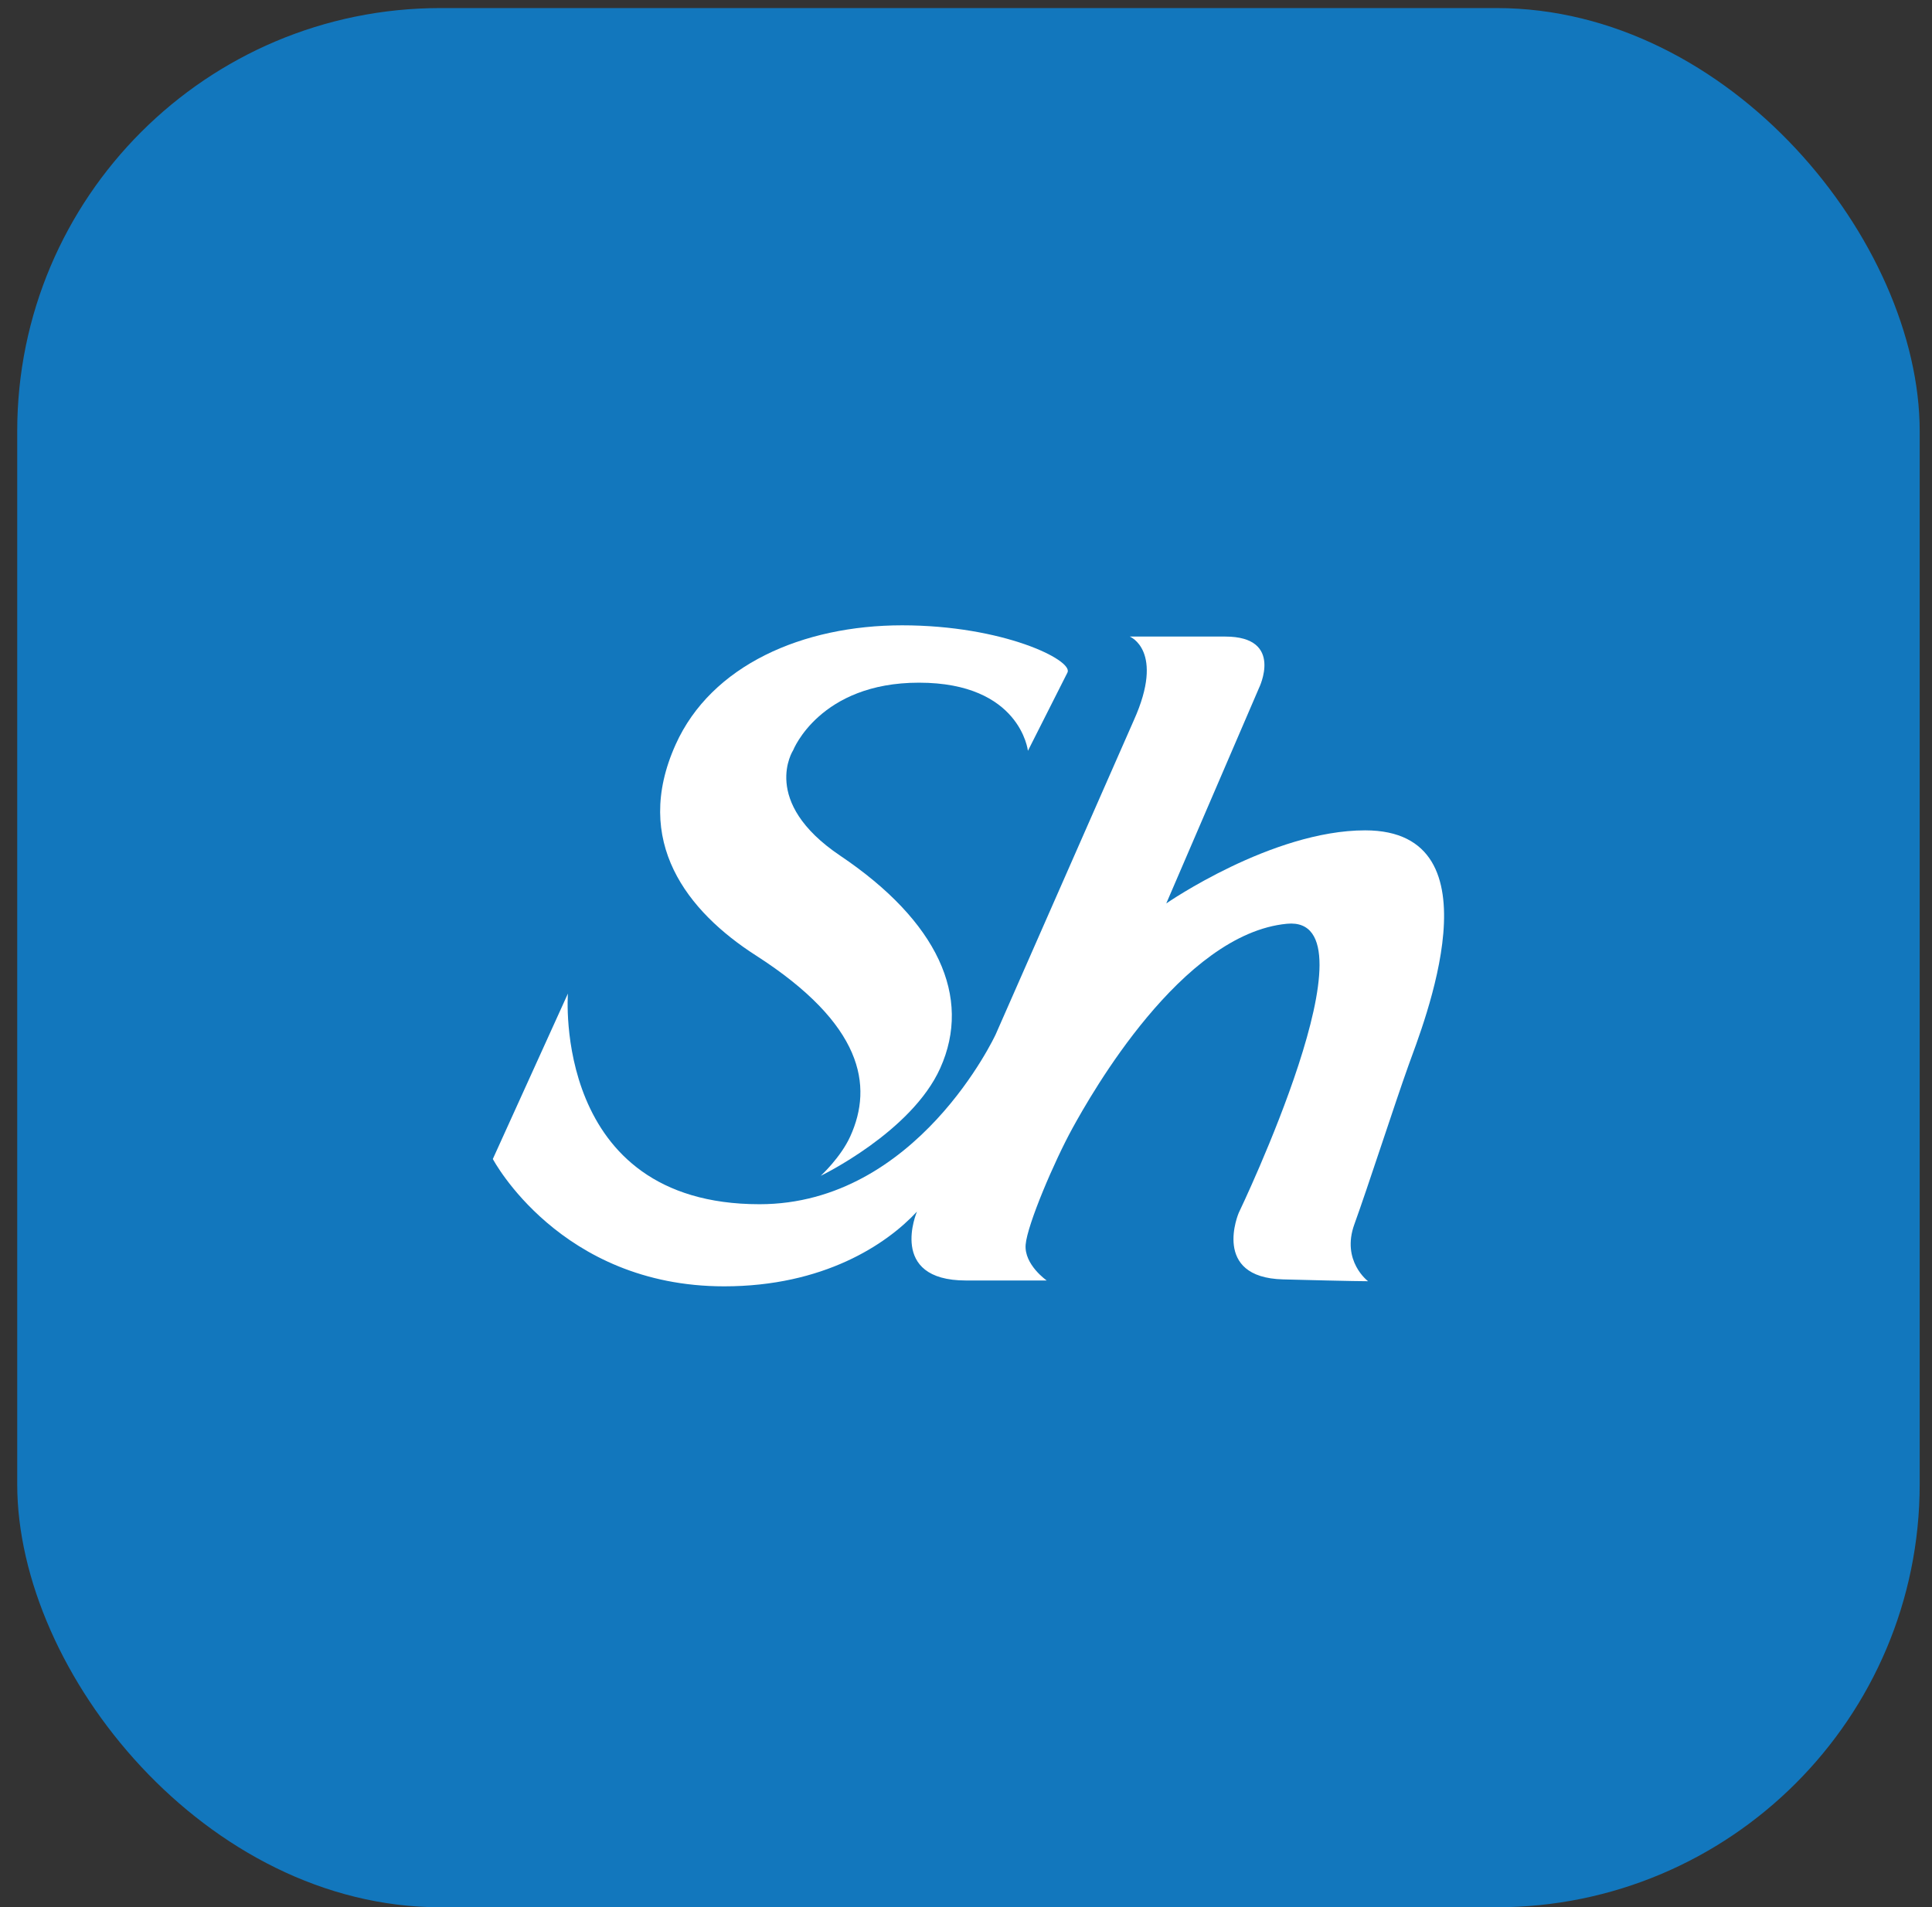
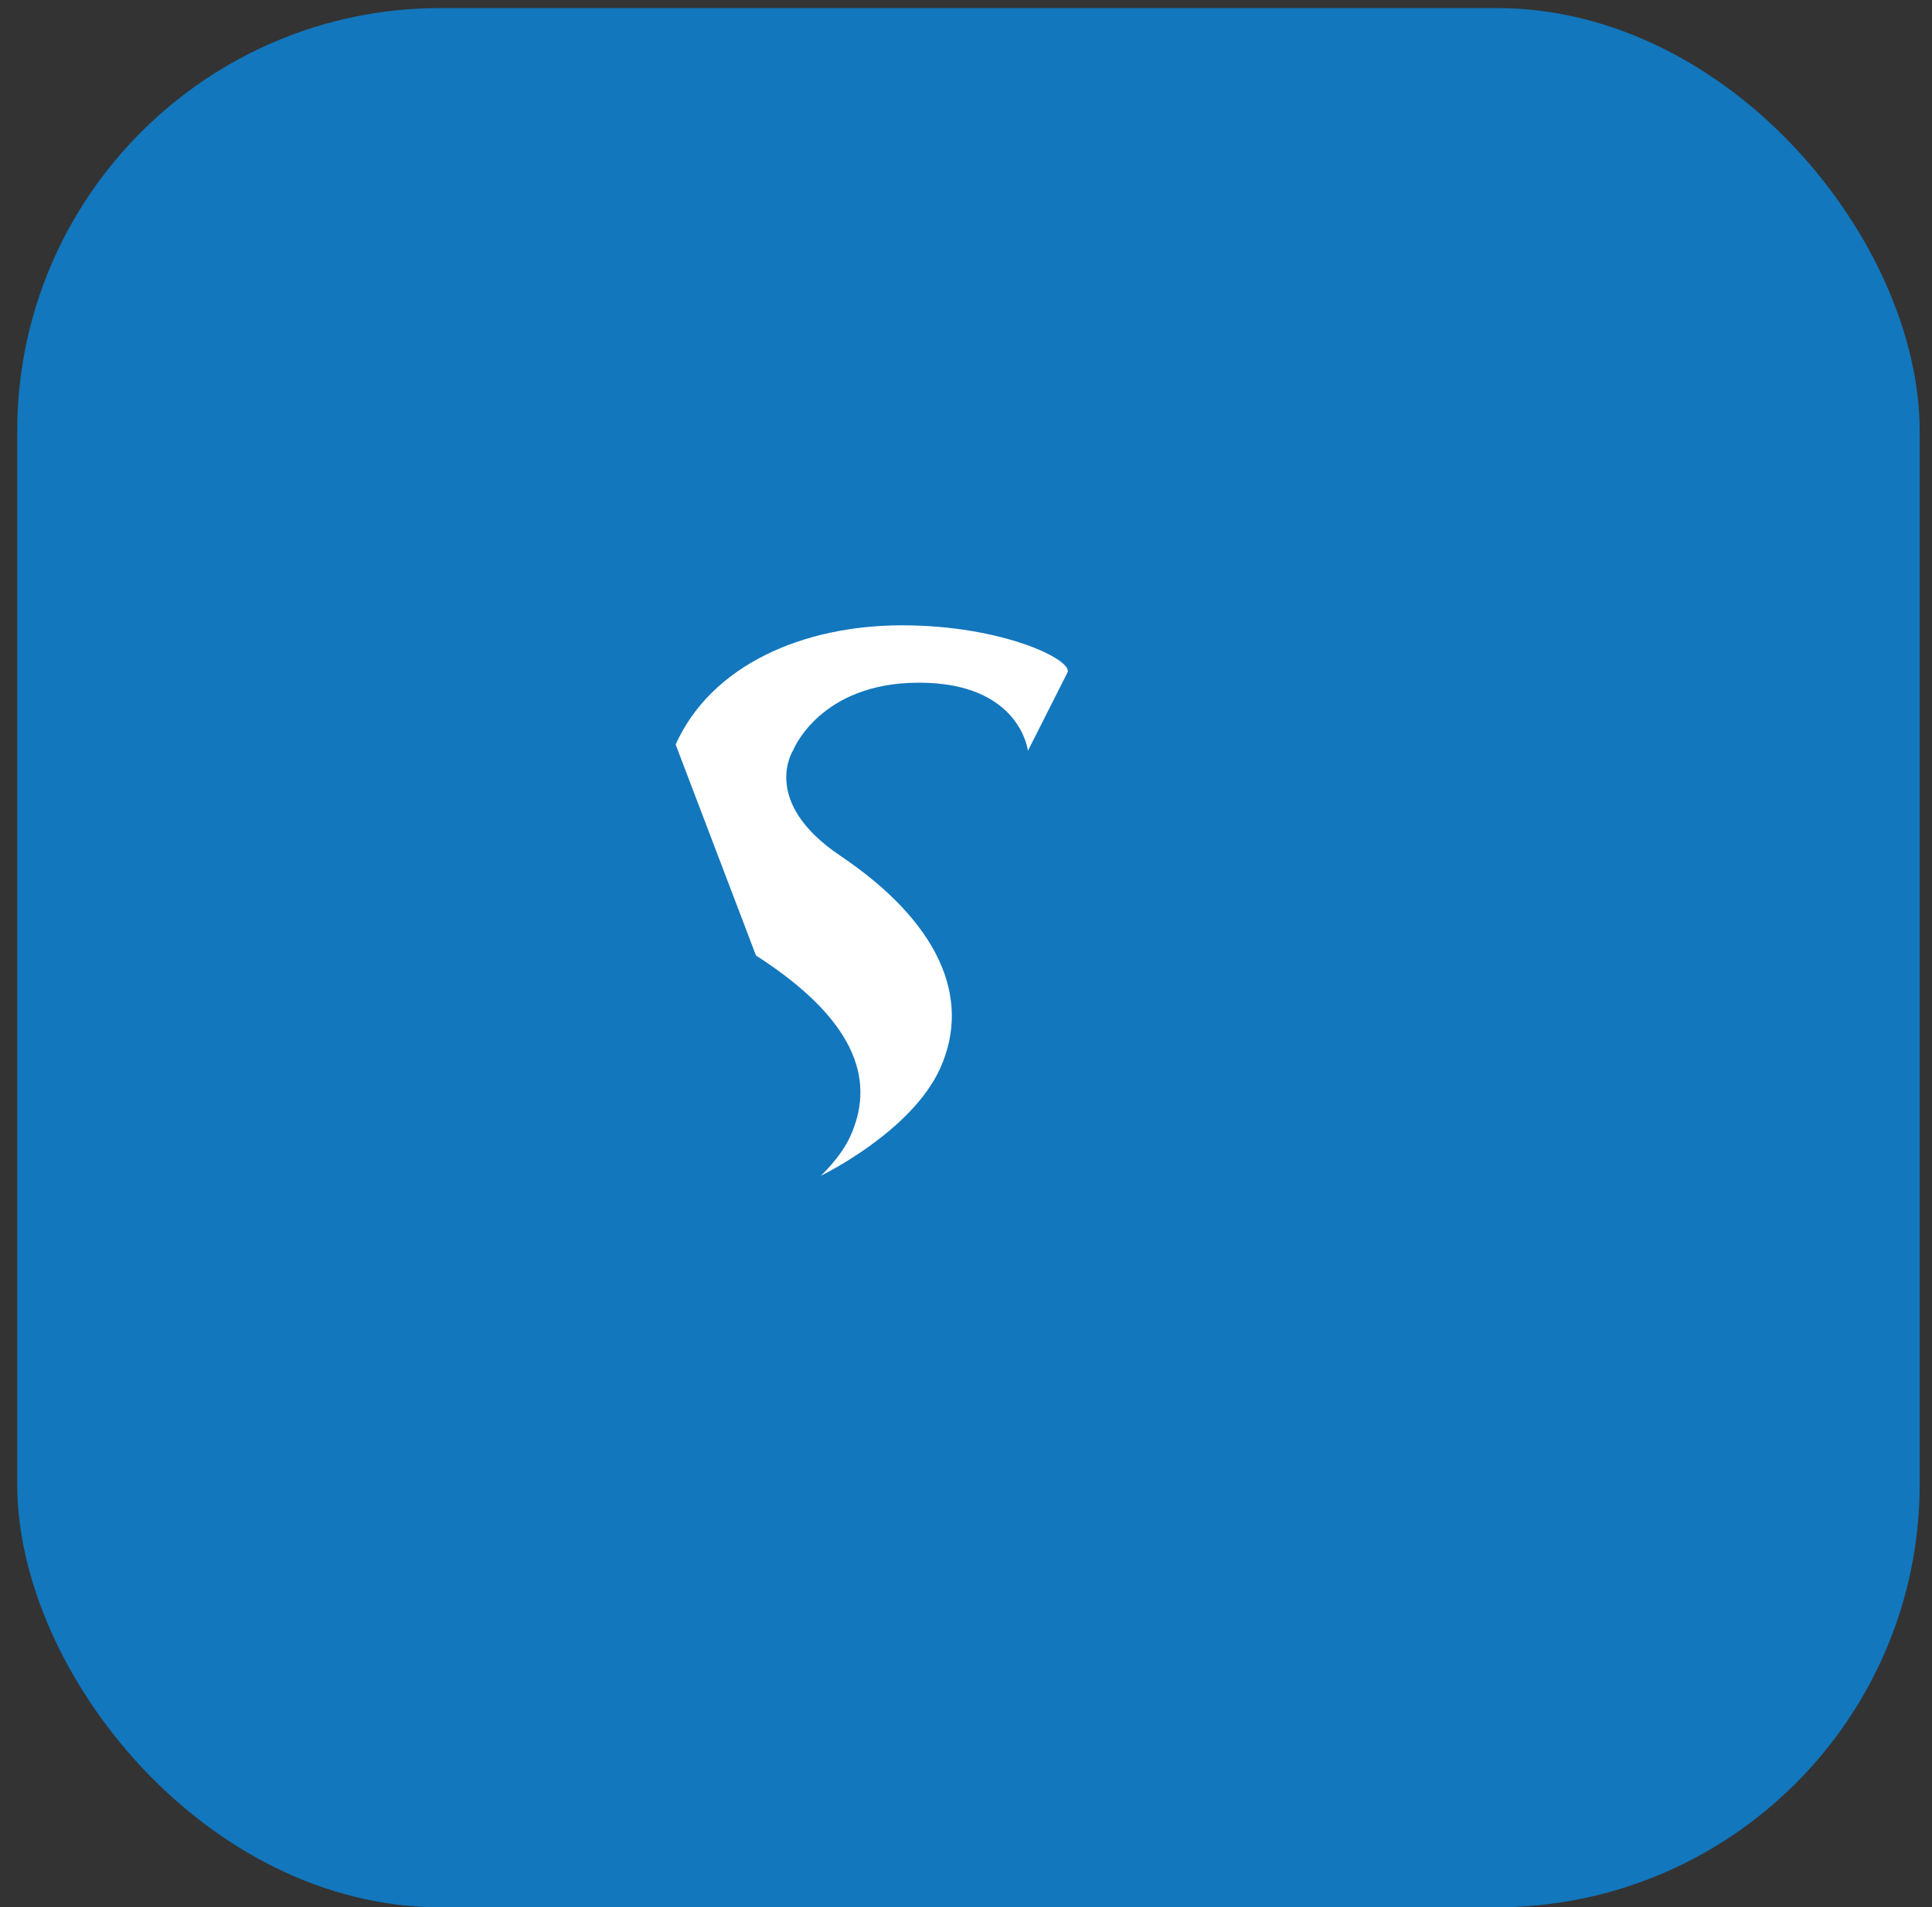
<svg xmlns="http://www.w3.org/2000/svg" width="79" height="78" viewBox="0 0 79 78" fill="none">
  <rect x="0" y="0" width="79" height="78" fill="#333333" stroke="none" />
  <rect x="0.704" y="0.33" width="77.793" height="77.67" rx="17.305" fill="#1277BD" />
-   <path d="M30.913 39.077C35.286 41.885 35.71 44.397 34.77 46.468C34.381 47.333 33.56 48.086 33.56 48.086C33.56 48.086 37.271 46.299 38.446 43.685C39.759 40.766 38.337 37.675 34.359 34.996C31.064 32.779 32.433 30.681 32.433 30.681C32.433 30.681 33.519 27.918 37.577 27.919C41.725 27.919 42.032 30.705 42.032 30.705L43.652 27.498C43.879 26.993 41.011 25.574 36.888 25.573C32.829 25.573 29.086 27.202 27.627 30.448C25.843 34.412 28.107 37.278 30.913 39.077Z" fill="white" />
-   <path d="M57.594 43.57C58.163 41.976 61.412 33.959 55.822 33.958C52.006 33.958 47.689 36.947 47.689 36.947L51.477 28.145C51.477 28.145 52.526 26.035 50.102 26.033H46.196C46.196 26.033 47.645 26.604 46.364 29.453L40.714 42.302C40.714 42.302 37.507 49.249 31.056 49.248C22.565 49.248 23.222 40.633 23.222 40.633L20.152 47.398C20.152 47.398 22.897 52.605 29.61 52.606C33.669 52.606 36.244 50.898 37.495 49.55C37.495 49.55 36.283 52.367 39.498 52.367H42.8C42.8 52.367 41.87 51.72 41.939 50.899C42.008 50.079 43.112 47.487 43.859 46.13C44.607 44.773 48.309 38.191 52.623 37.778C56.513 37.406 50.651 49.604 50.651 49.604C50.651 49.604 49.52 52.244 52.46 52.322C55.4 52.4 55.941 52.397 55.941 52.397C55.941 52.397 54.835 51.571 55.381 50.067C55.927 48.563 57.023 45.166 57.594 43.57Z" fill="white" />
+   <path d="M30.913 39.077C35.286 41.885 35.71 44.397 34.77 46.468C34.381 47.333 33.56 48.086 33.56 48.086C33.56 48.086 37.271 46.299 38.446 43.685C39.759 40.766 38.337 37.675 34.359 34.996C31.064 32.779 32.433 30.681 32.433 30.681C32.433 30.681 33.519 27.918 37.577 27.919C41.725 27.919 42.032 30.705 42.032 30.705L43.652 27.498C43.879 26.993 41.011 25.574 36.888 25.573C32.829 25.573 29.086 27.202 27.627 30.448Z" fill="white" />
</svg>